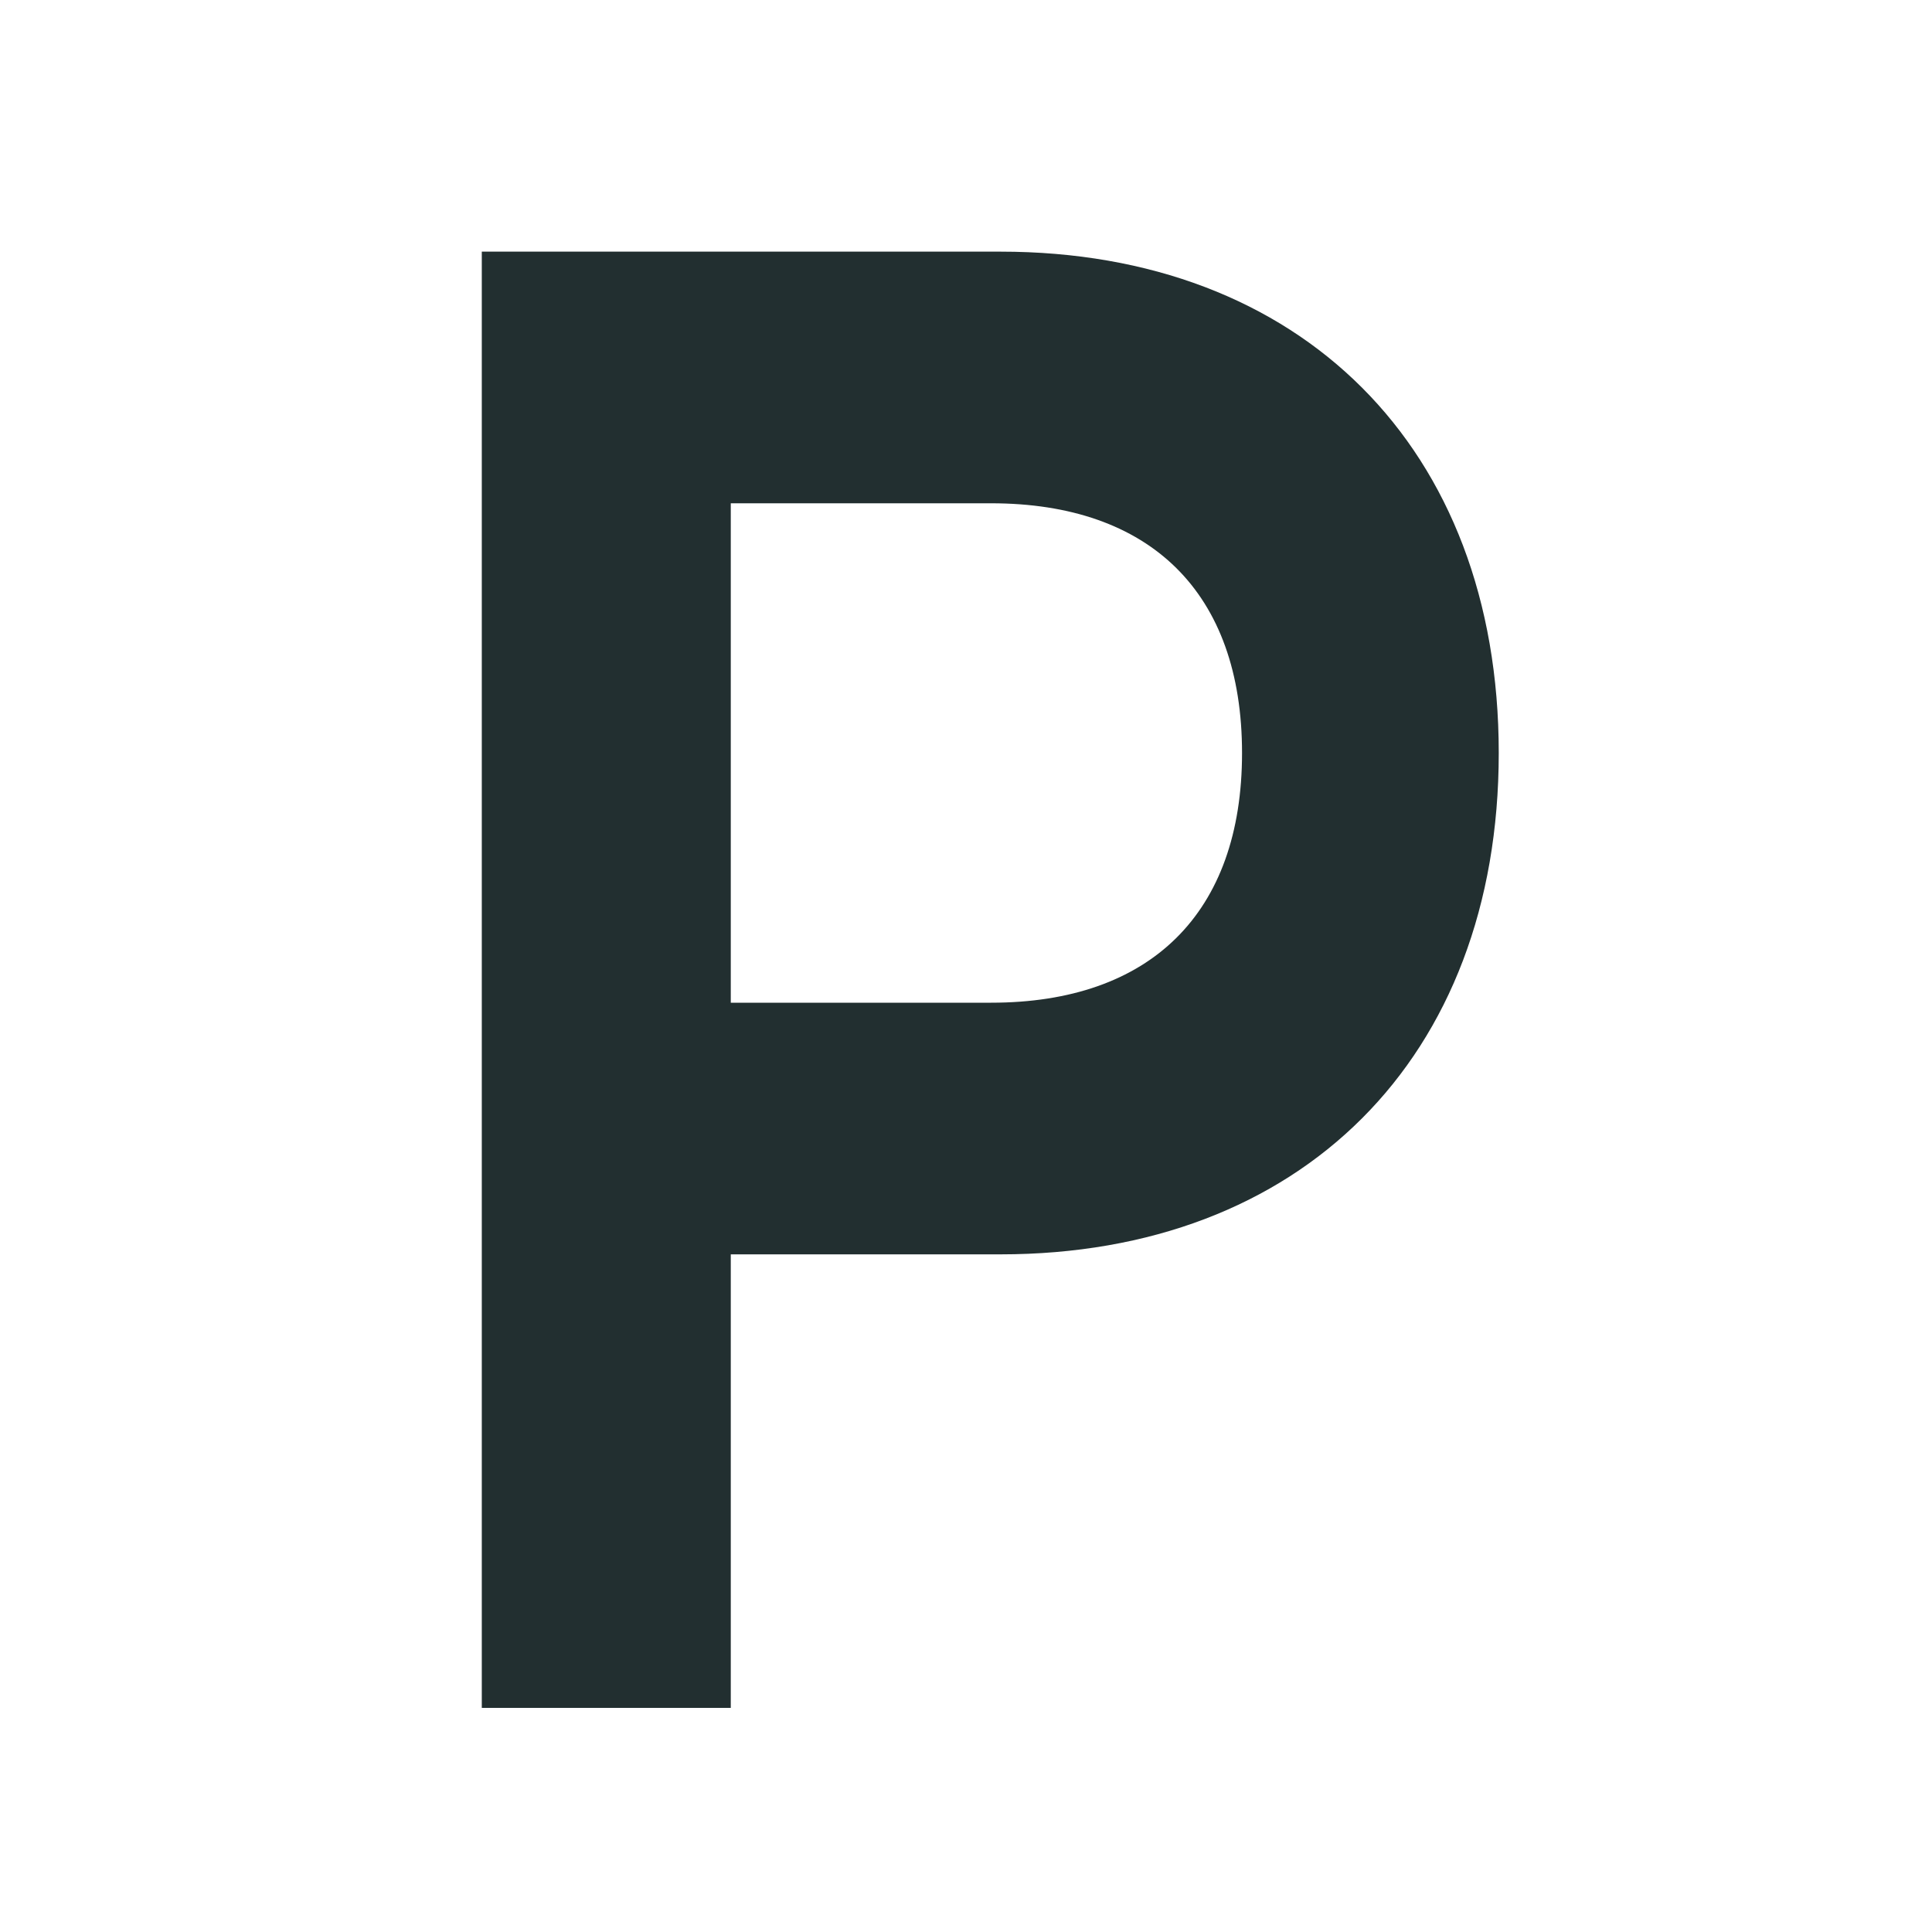
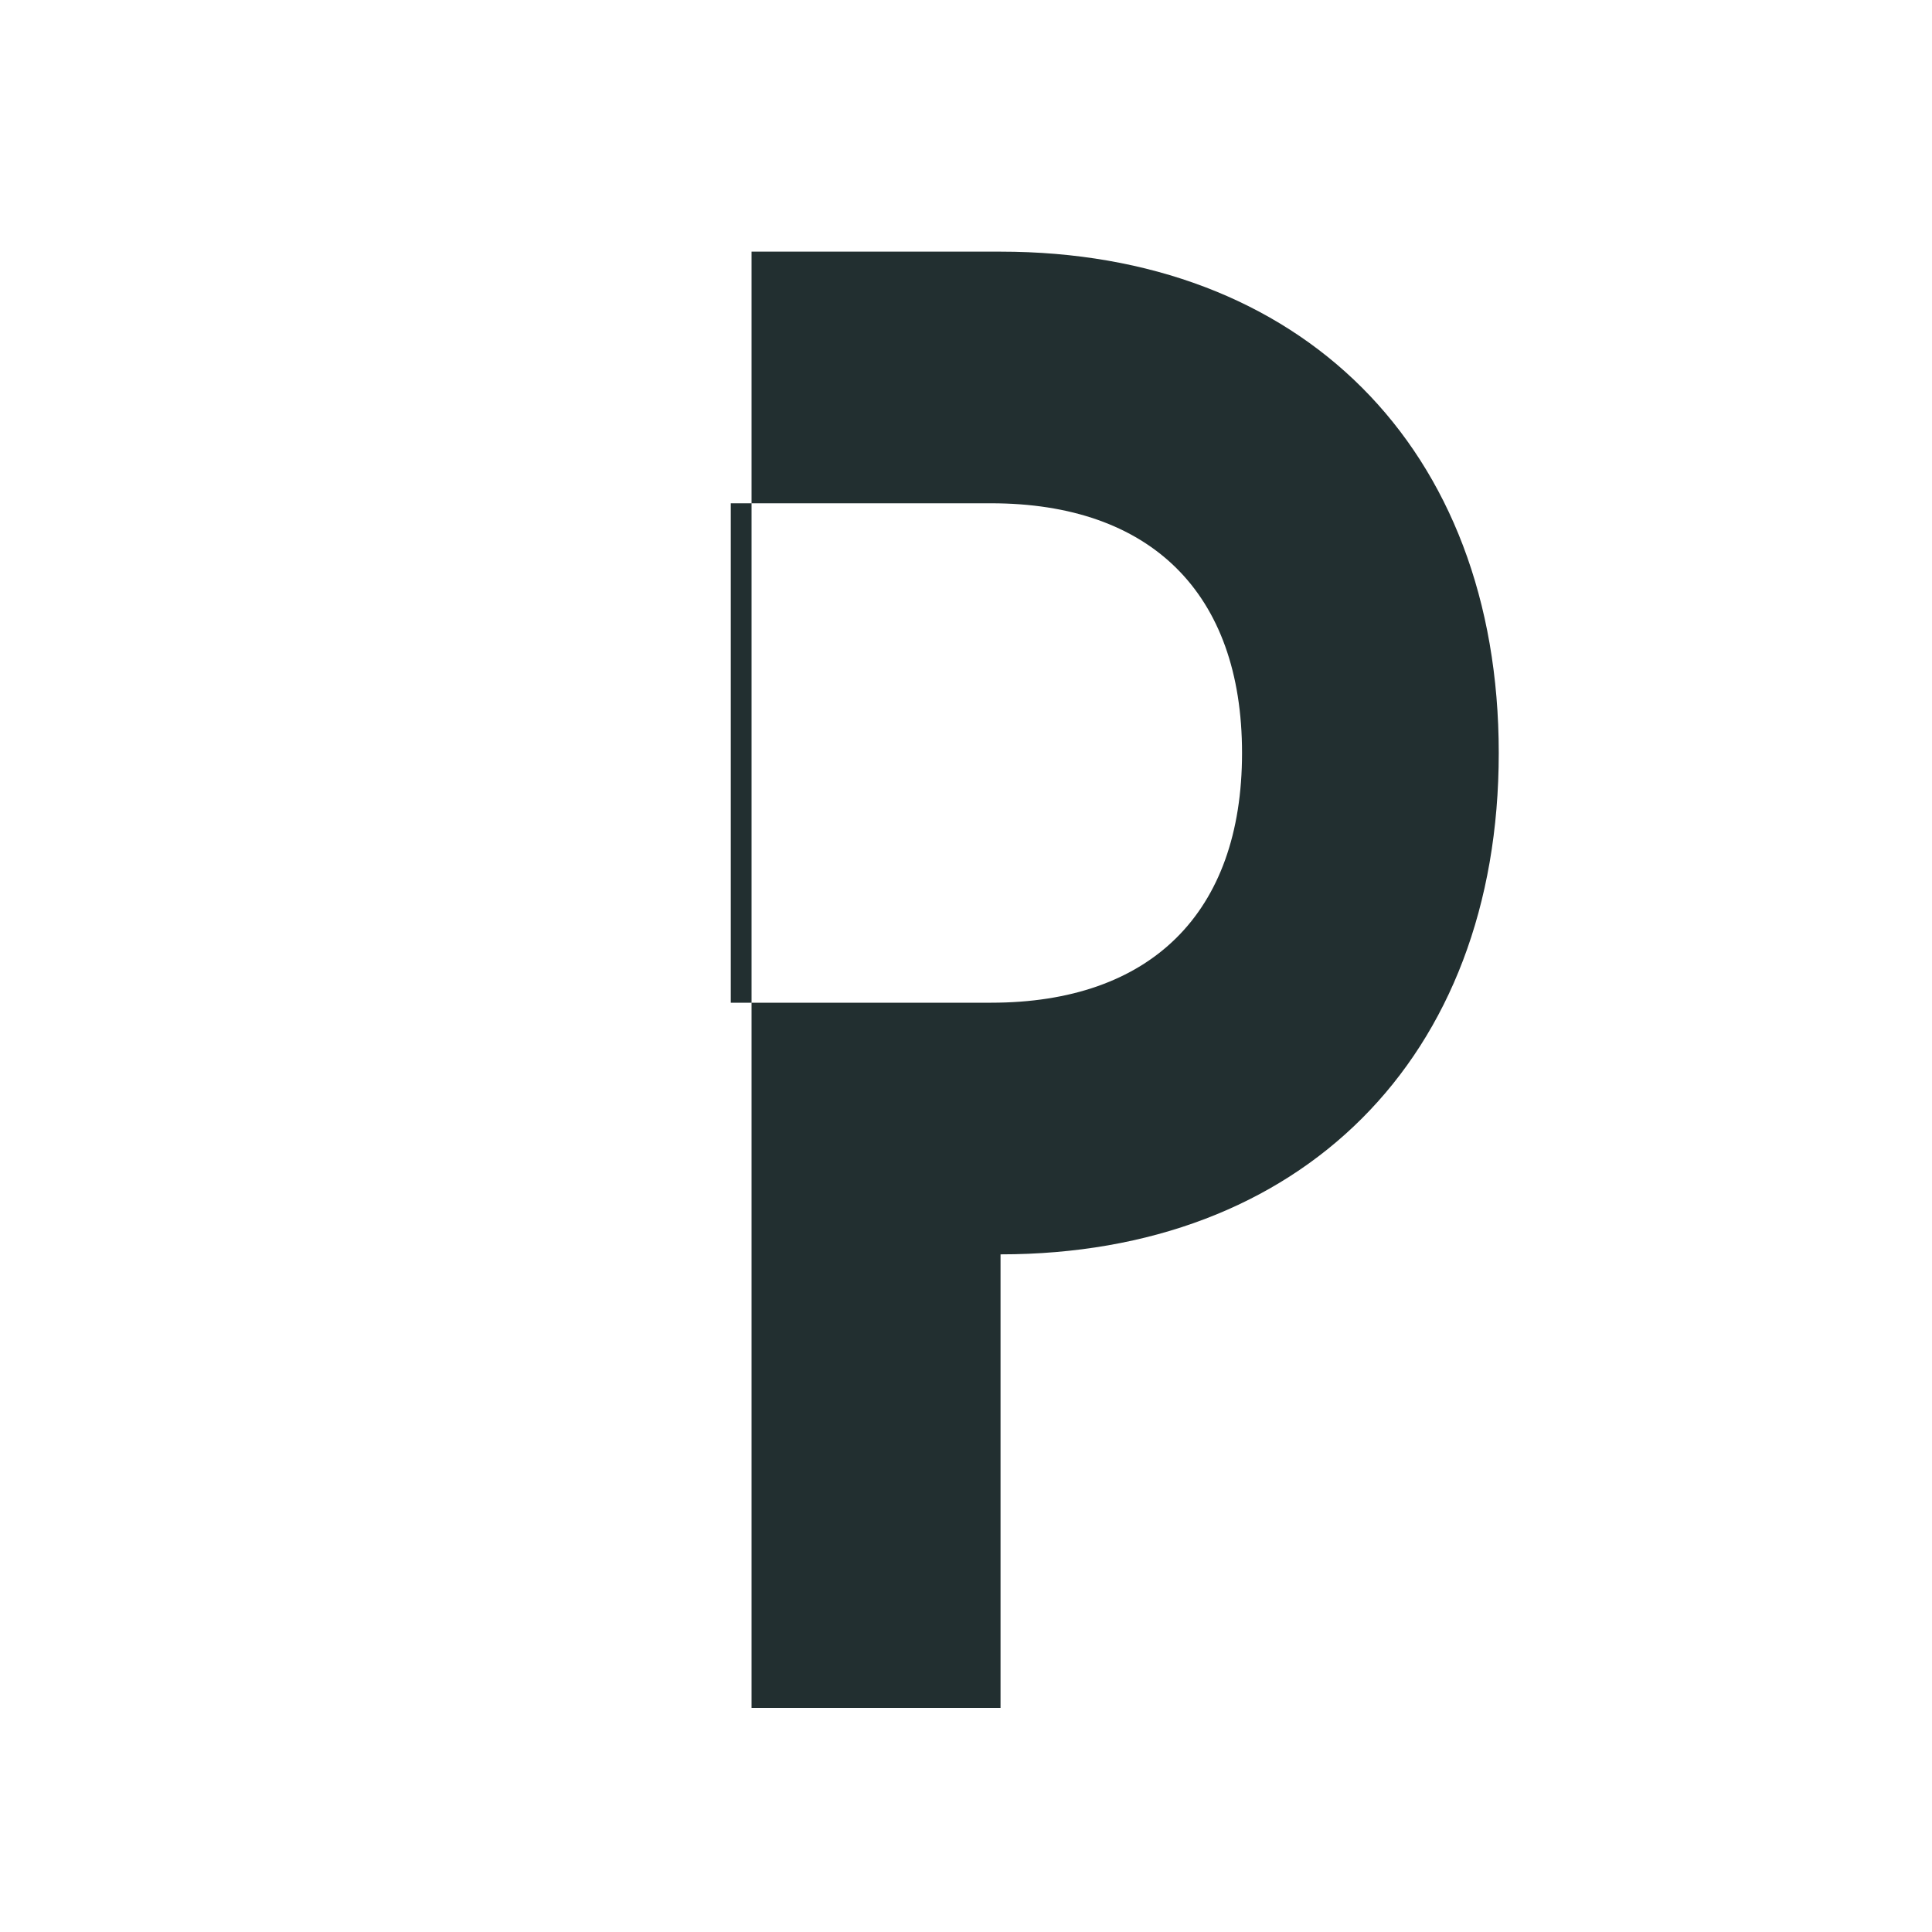
<svg xmlns="http://www.w3.org/2000/svg" id="logos" viewBox="0 0 80 80">
  <defs>
    <style>
      .cls-1 {
        fill: #222f30;
      }
    </style>
  </defs>
-   <path class="cls-1" d="M19.95,10.42h21.48c12.41,0,20.63,8.1,20.63,20.76s-8.22,20.76-20.63,20.76h-11.17v18.78h-10.31V10.42ZM41.04,41.52c6.59,0,10.39-3.7,10.39-10.34s-3.8-10.34-10.39-10.34h-10.78v20.68h10.78Z" />
+   <path class="cls-1" d="M19.95,10.42h21.48c12.41,0,20.63,8.1,20.63,20.76s-8.22,20.76-20.63,20.76v18.78h-10.31V10.42ZM41.04,41.52c6.59,0,10.39-3.7,10.39-10.34s-3.8-10.34-10.39-10.34h-10.78v20.68h10.78Z" />
</svg>